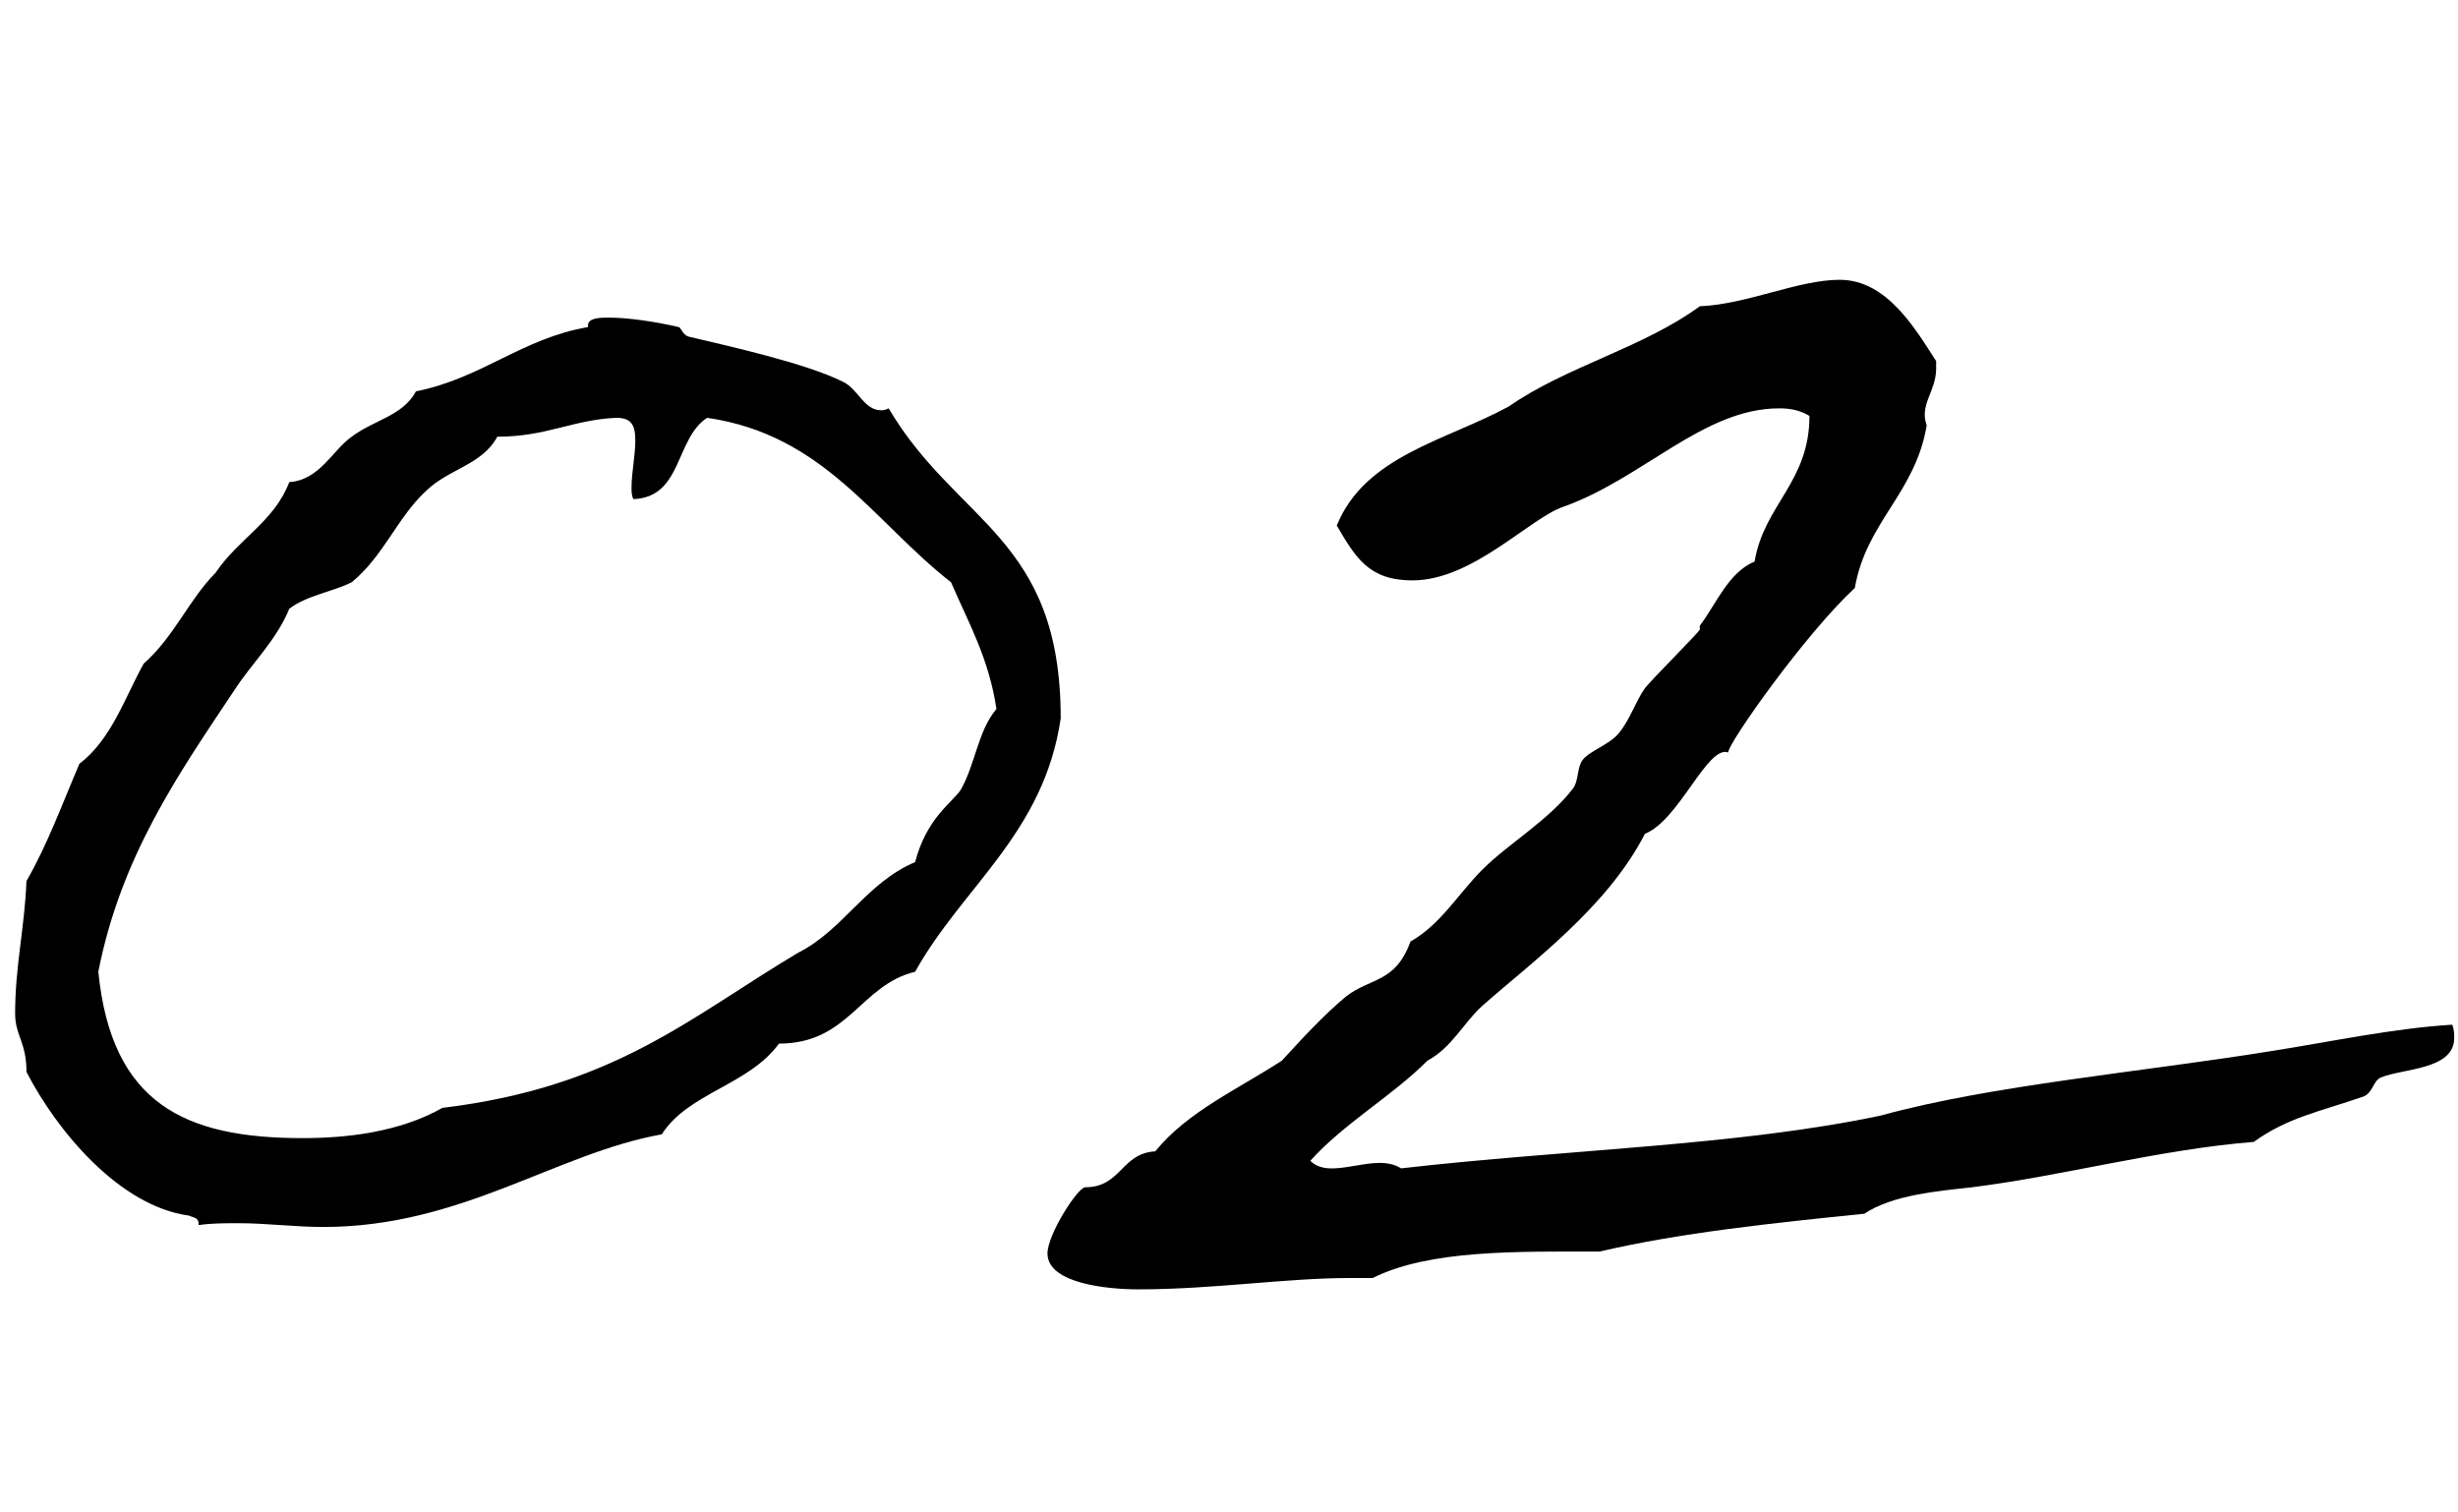
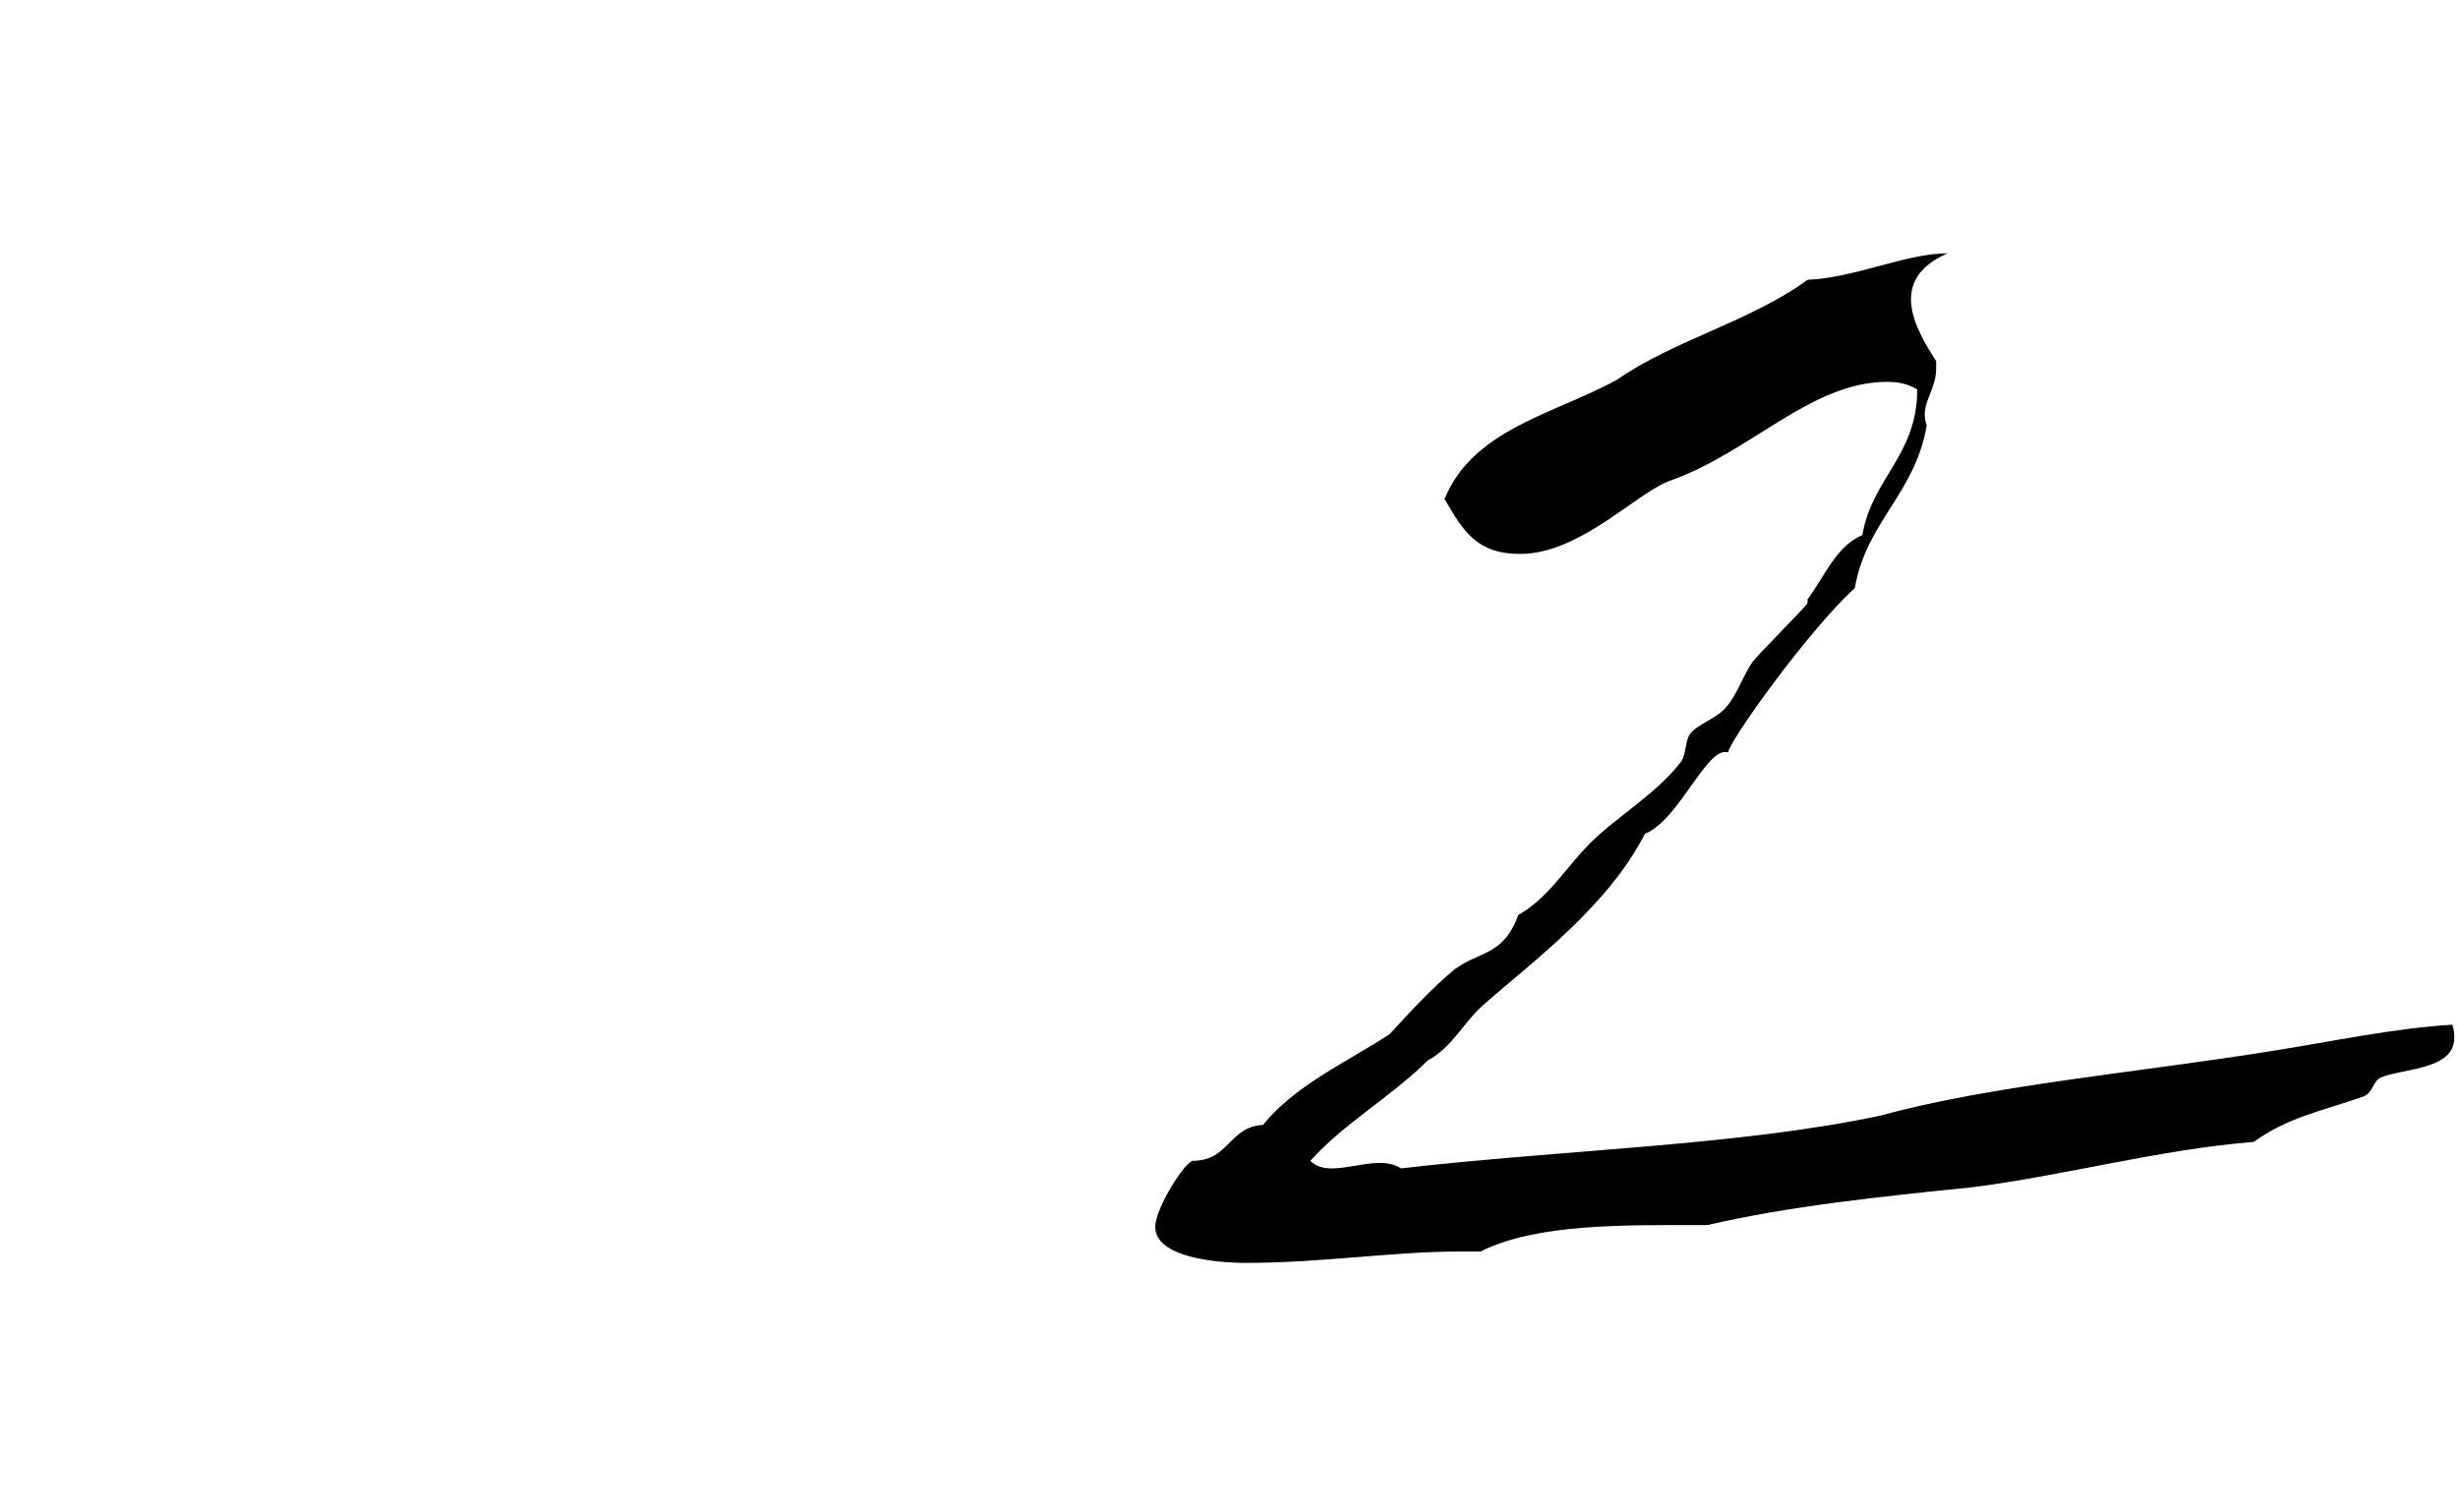
<svg xmlns="http://www.w3.org/2000/svg" version="1.1" id="レイヤー_1" x="0px" y="0px" width="104px" height="64px" viewBox="0 0 104 64" style="enable-background:new 0 0 104 64;" xml:space="preserve">
  <g>
-     <path d="M24.88,13.84v-0.08c0-0.32,0.56-0.32,0.88-0.32c0.8,0,1.92,0.16,2.96,0.4c0.08,0,0.16,0.32,0.4,0.4   c1.68,0.4,4.96,1.12,6.56,1.92c0.64,0.32,0.88,1.2,1.6,1.2c0.08,0,0.16,0,0.32-0.08c2.88,4.88,7.28,5.44,7.28,13.12   c-0.72,4.88-4.16,7.12-6.16,10.72c-2.32,0.56-2.8,3.04-5.76,3.04C31.68,45.92,29.12,46.24,28,48c-4.48,0.8-8.48,3.92-14.32,3.92   c-1.2,0-2.4-0.16-3.6-0.16c-0.56,0-1.12,0-1.68,0.08v-0.08c0-0.24-0.24-0.24-0.4-0.32c-2.96-0.4-5.6-3.6-6.88-6.08   c0-1.28-0.48-1.52-0.48-2.48c0-2,0.4-3.6,0.48-5.6C2,35.76,2.64,34,3.36,32.32c1.36-1.04,1.92-2.8,2.72-4.24   c1.28-1.12,1.92-2.72,3.04-3.84c0.96-1.44,2.48-2.16,3.12-3.84c1.28-0.08,1.84-1.36,2.64-1.92c0.96-0.72,2.16-0.88,2.72-1.92   C20.4,16,22.08,14.32,24.88,13.84z M21.04,18.48c-0.64,1.2-2.08,1.36-3.04,2.32c-1.2,1.12-1.76,2.72-3.12,3.84   c-0.8,0.4-1.92,0.56-2.64,1.12c-0.56,1.36-1.6,2.32-2.32,3.44c-2.4,3.6-4.8,7.04-5.76,11.92c0.56,5.6,3.68,7.04,8.64,7.04   c1.84,0,4.08-0.24,5.92-1.28C26,46,29.2,43.04,33.76,40.32c1.92-0.96,2.88-2.96,4.96-3.84c0.48-1.84,1.52-2.48,1.92-3.04   c0.64-1.12,0.72-2.48,1.52-3.44c-0.32-2.16-1.2-3.68-1.92-5.36c-3.28-2.56-5.36-6.24-10.32-6.96c-1.36,0.88-1.04,3.36-3.12,3.44   c-0.08-0.16-0.08-0.32-0.08-0.48c0-0.64,0.16-1.36,0.16-2c0-0.64-0.16-0.96-0.8-0.96C24.24,17.76,23.12,18.48,21.04,18.48z" />
-     <path d="M81.92,15.28v0.32c0,0.96-0.72,1.52-0.4,2.4c-0.48,2.88-2.56,4.08-3.04,6.88c-2.08,1.92-5.36,6.56-5.36,6.96   c-0.88-0.32-2.08,2.88-3.52,3.44c-1.6,3.12-4.8,5.44-6.88,7.28c-0.8,0.72-1.28,1.76-2.32,2.32c-1.52,1.52-3.52,2.64-4.96,4.24   c0.88,0.88,2.72-0.4,3.84,0.32c6.96-0.8,14.32-0.96,20.32-2.24c4.64-1.28,11.04-1.84,16.48-2.72c2.56-0.4,5.12-0.96,7.68-1.12   c0.08,0.24,0.08,0.4,0.08,0.56c0,1.36-2.16,1.28-3.12,1.68c-0.32,0.16-0.32,0.64-0.72,0.8c-1.84,0.64-3.2,0.88-4.64,1.92   c-4,0.32-8.08,1.44-11.92,1.92c-1.44,0.16-3.36,0.32-4.56,1.12c-3.92,0.4-7.76,0.8-11.2,1.6c-3.52,0-7.2-0.08-9.6,1.12h-0.96   c-2.72,0-5.76,0.48-8.96,0.48c-1.28,0-3.84-0.24-3.84-1.52c0-0.8,1.28-2.8,1.6-2.8c1.52,0,1.52-1.44,2.96-1.52   c1.36-1.68,3.52-2.64,5.36-3.84c0.88-0.96,1.76-1.92,2.72-2.72c1.04-0.8,2.08-0.56,2.72-2.32c1.28-0.72,2-2,3.04-3.04   c1.12-1.12,2.8-2.08,3.84-3.44c0.24-0.32,0.16-0.88,0.4-1.2c0.32-0.4,1.12-0.64,1.52-1.12c0.48-0.56,0.72-1.36,1.12-1.92   c0.24-0.32,2.32-2.4,2.32-2.48v-0.16c0.72-0.96,1.2-2.24,2.32-2.72c0.4-2.4,2.32-3.36,2.32-6.16c-0.4-0.24-0.8-0.32-1.28-0.32   c-3.2,0-5.76,2.96-9.12,4.16c-1.44,0.48-3.84,3.12-6.4,3.12c-1.84,0-2.4-0.96-3.2-2.32c1.2-2.96,4.64-3.6,7.28-5.04   c2.4-1.68,5.68-2.48,8.08-4.24c2-0.08,4.16-1.12,5.92-1.12C79.84,11.84,81.04,13.92,81.92,15.28z" />
+     <path d="M81.92,15.28v0.32c0,0.96-0.72,1.52-0.4,2.4c-0.48,2.88-2.56,4.08-3.04,6.88c-2.08,1.92-5.36,6.56-5.36,6.96   c-0.88-0.32-2.08,2.88-3.52,3.44c-1.6,3.12-4.8,5.44-6.88,7.28c-0.8,0.72-1.28,1.76-2.32,2.32c-1.52,1.52-3.52,2.64-4.96,4.24   c0.88,0.88,2.72-0.4,3.84,0.32c6.96-0.8,14.32-0.96,20.32-2.24c4.64-1.28,11.04-1.84,16.48-2.72c2.56-0.4,5.12-0.96,7.68-1.12   c0.08,0.24,0.08,0.4,0.08,0.56c0,1.36-2.16,1.28-3.12,1.68c-0.32,0.16-0.32,0.64-0.72,0.8c-1.84,0.64-3.2,0.88-4.64,1.92   c-4,0.32-8.08,1.44-11.92,1.92c-3.92,0.4-7.76,0.8-11.2,1.6c-3.52,0-7.2-0.08-9.6,1.12h-0.96   c-2.72,0-5.76,0.48-8.96,0.48c-1.28,0-3.84-0.24-3.84-1.52c0-0.8,1.28-2.8,1.6-2.8c1.52,0,1.52-1.44,2.96-1.52   c1.36-1.68,3.52-2.64,5.36-3.84c0.88-0.96,1.76-1.92,2.72-2.72c1.04-0.8,2.08-0.56,2.72-2.32c1.28-0.72,2-2,3.04-3.04   c1.12-1.12,2.8-2.08,3.84-3.44c0.24-0.32,0.16-0.88,0.4-1.2c0.32-0.4,1.12-0.64,1.52-1.12c0.48-0.56,0.72-1.36,1.12-1.92   c0.24-0.32,2.32-2.4,2.32-2.48v-0.16c0.72-0.96,1.2-2.24,2.32-2.72c0.4-2.4,2.32-3.36,2.32-6.16c-0.4-0.24-0.8-0.32-1.28-0.32   c-3.2,0-5.76,2.96-9.12,4.16c-1.44,0.48-3.84,3.12-6.4,3.12c-1.84,0-2.4-0.96-3.2-2.32c1.2-2.96,4.64-3.6,7.28-5.04   c2.4-1.68,5.68-2.48,8.08-4.24c2-0.08,4.16-1.12,5.92-1.12C79.84,11.84,81.04,13.92,81.92,15.28z" />
  </g>
</svg>